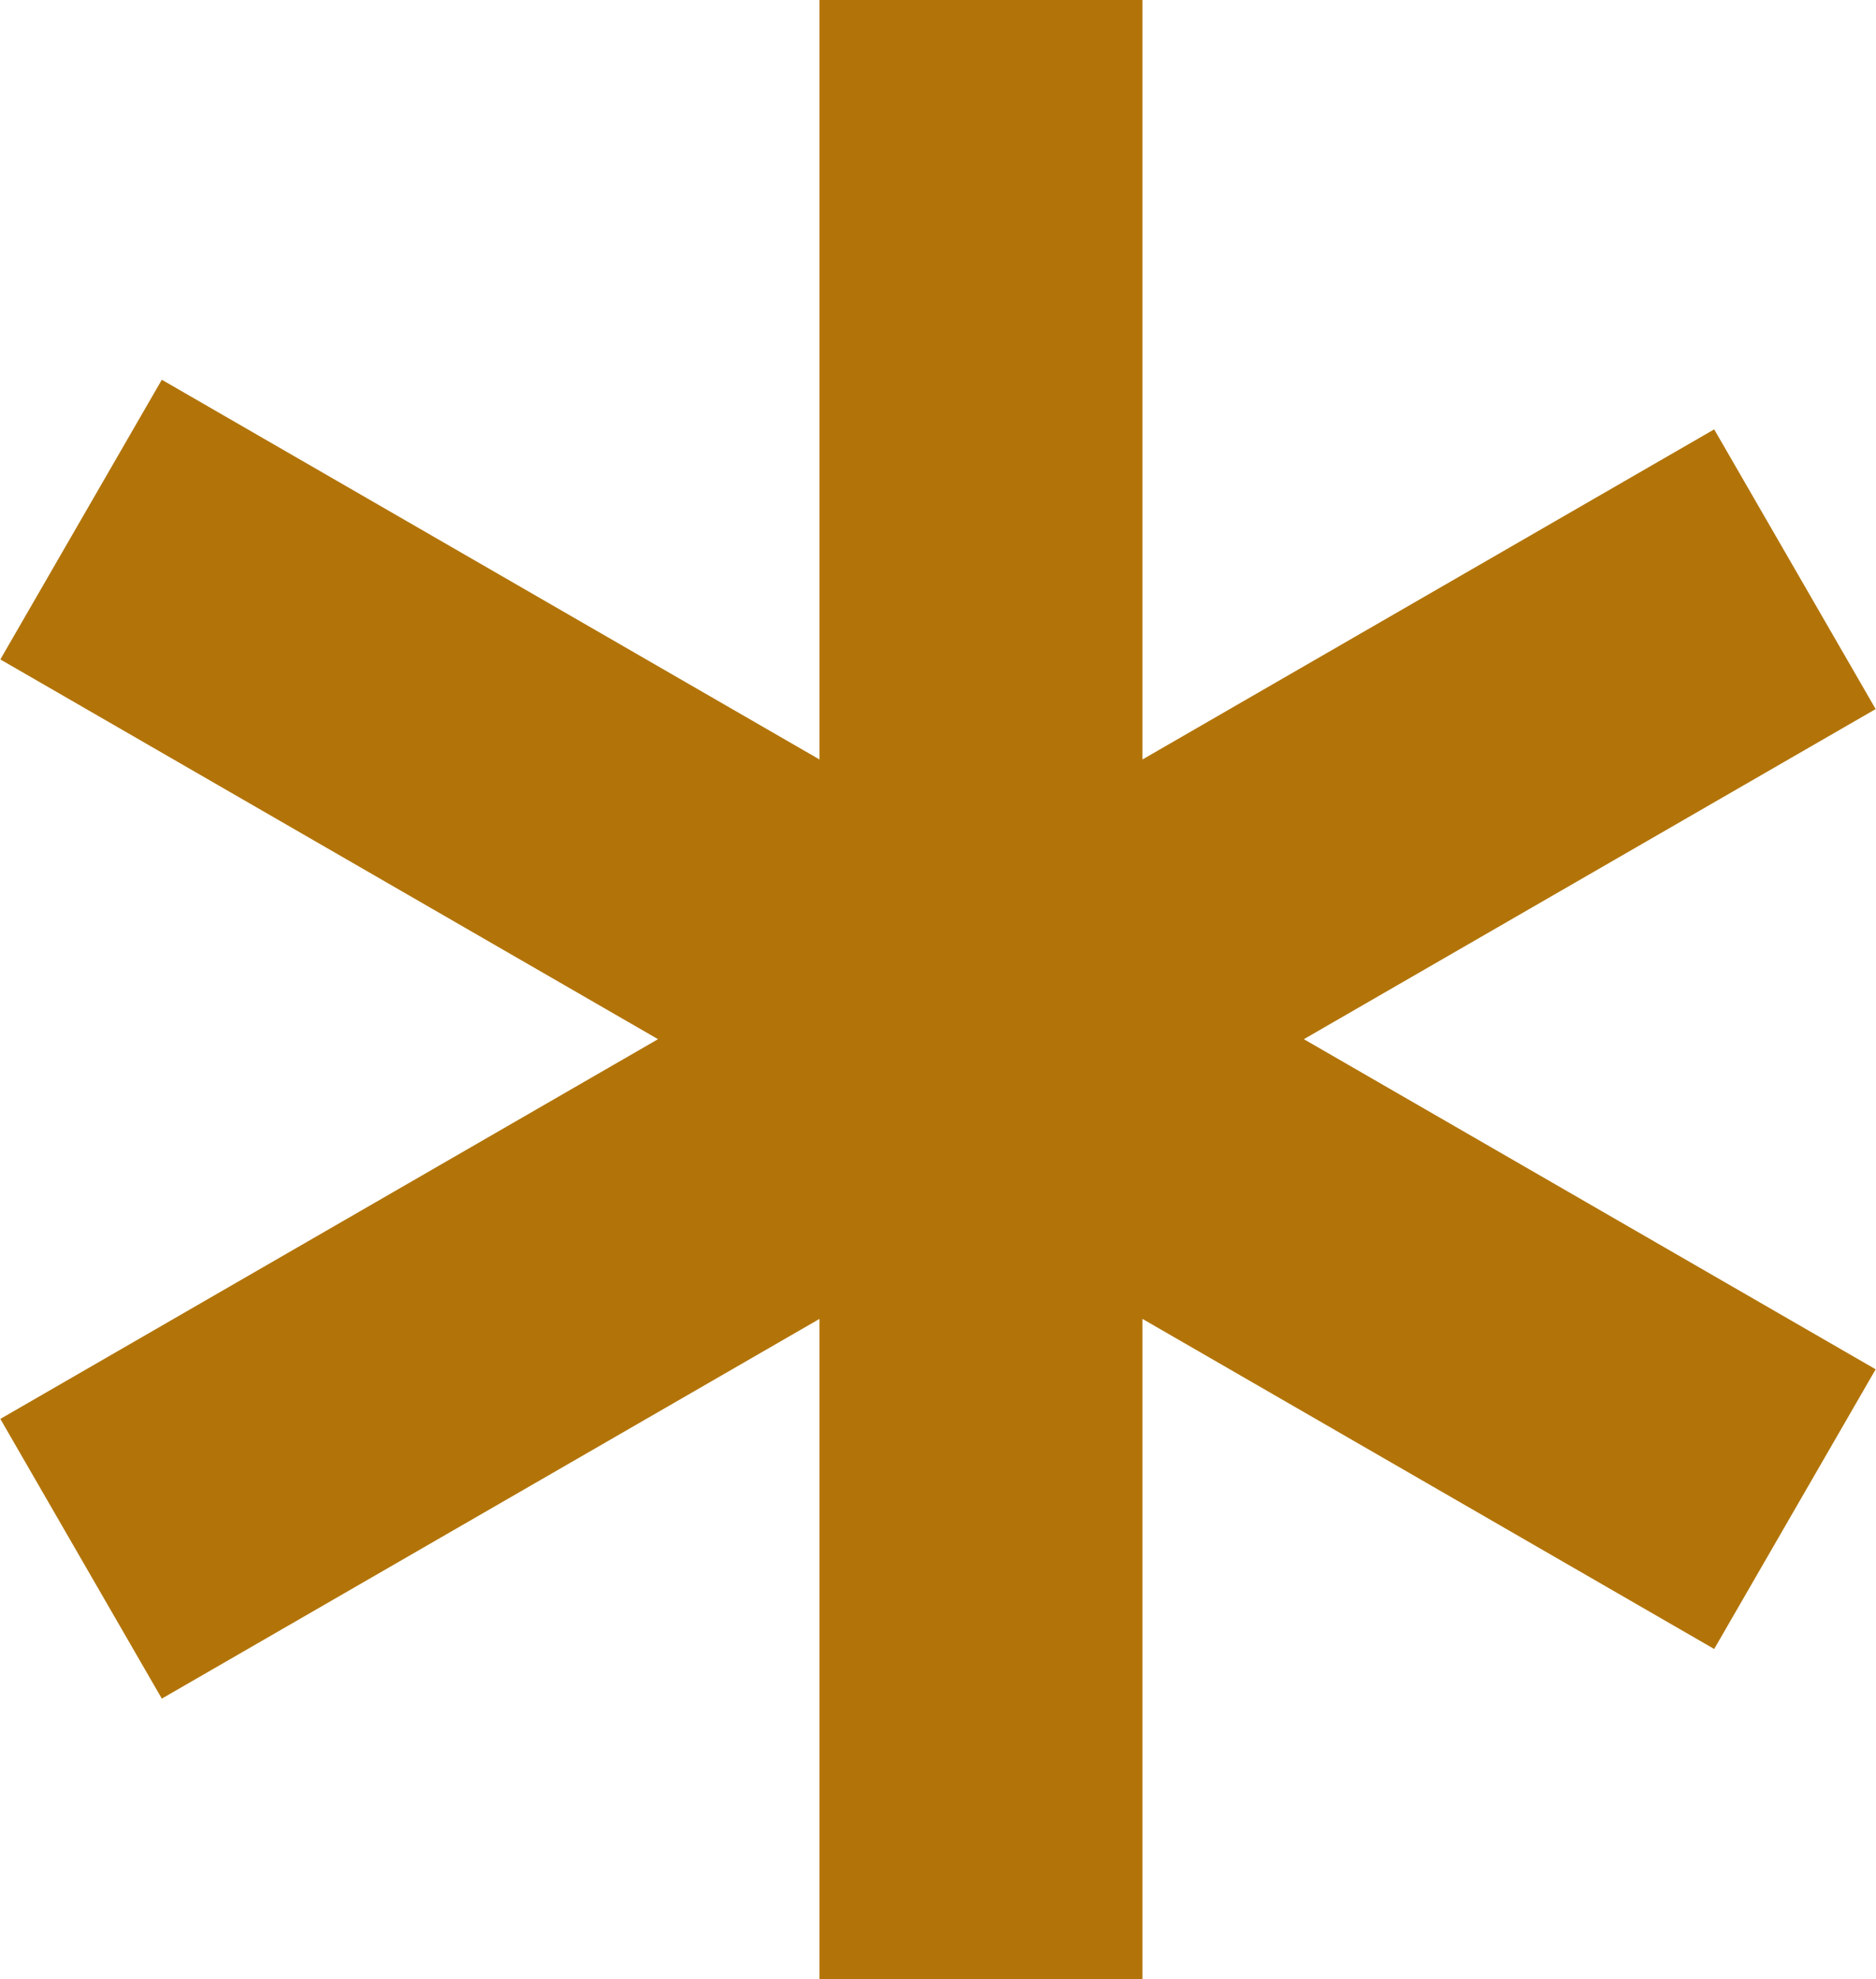
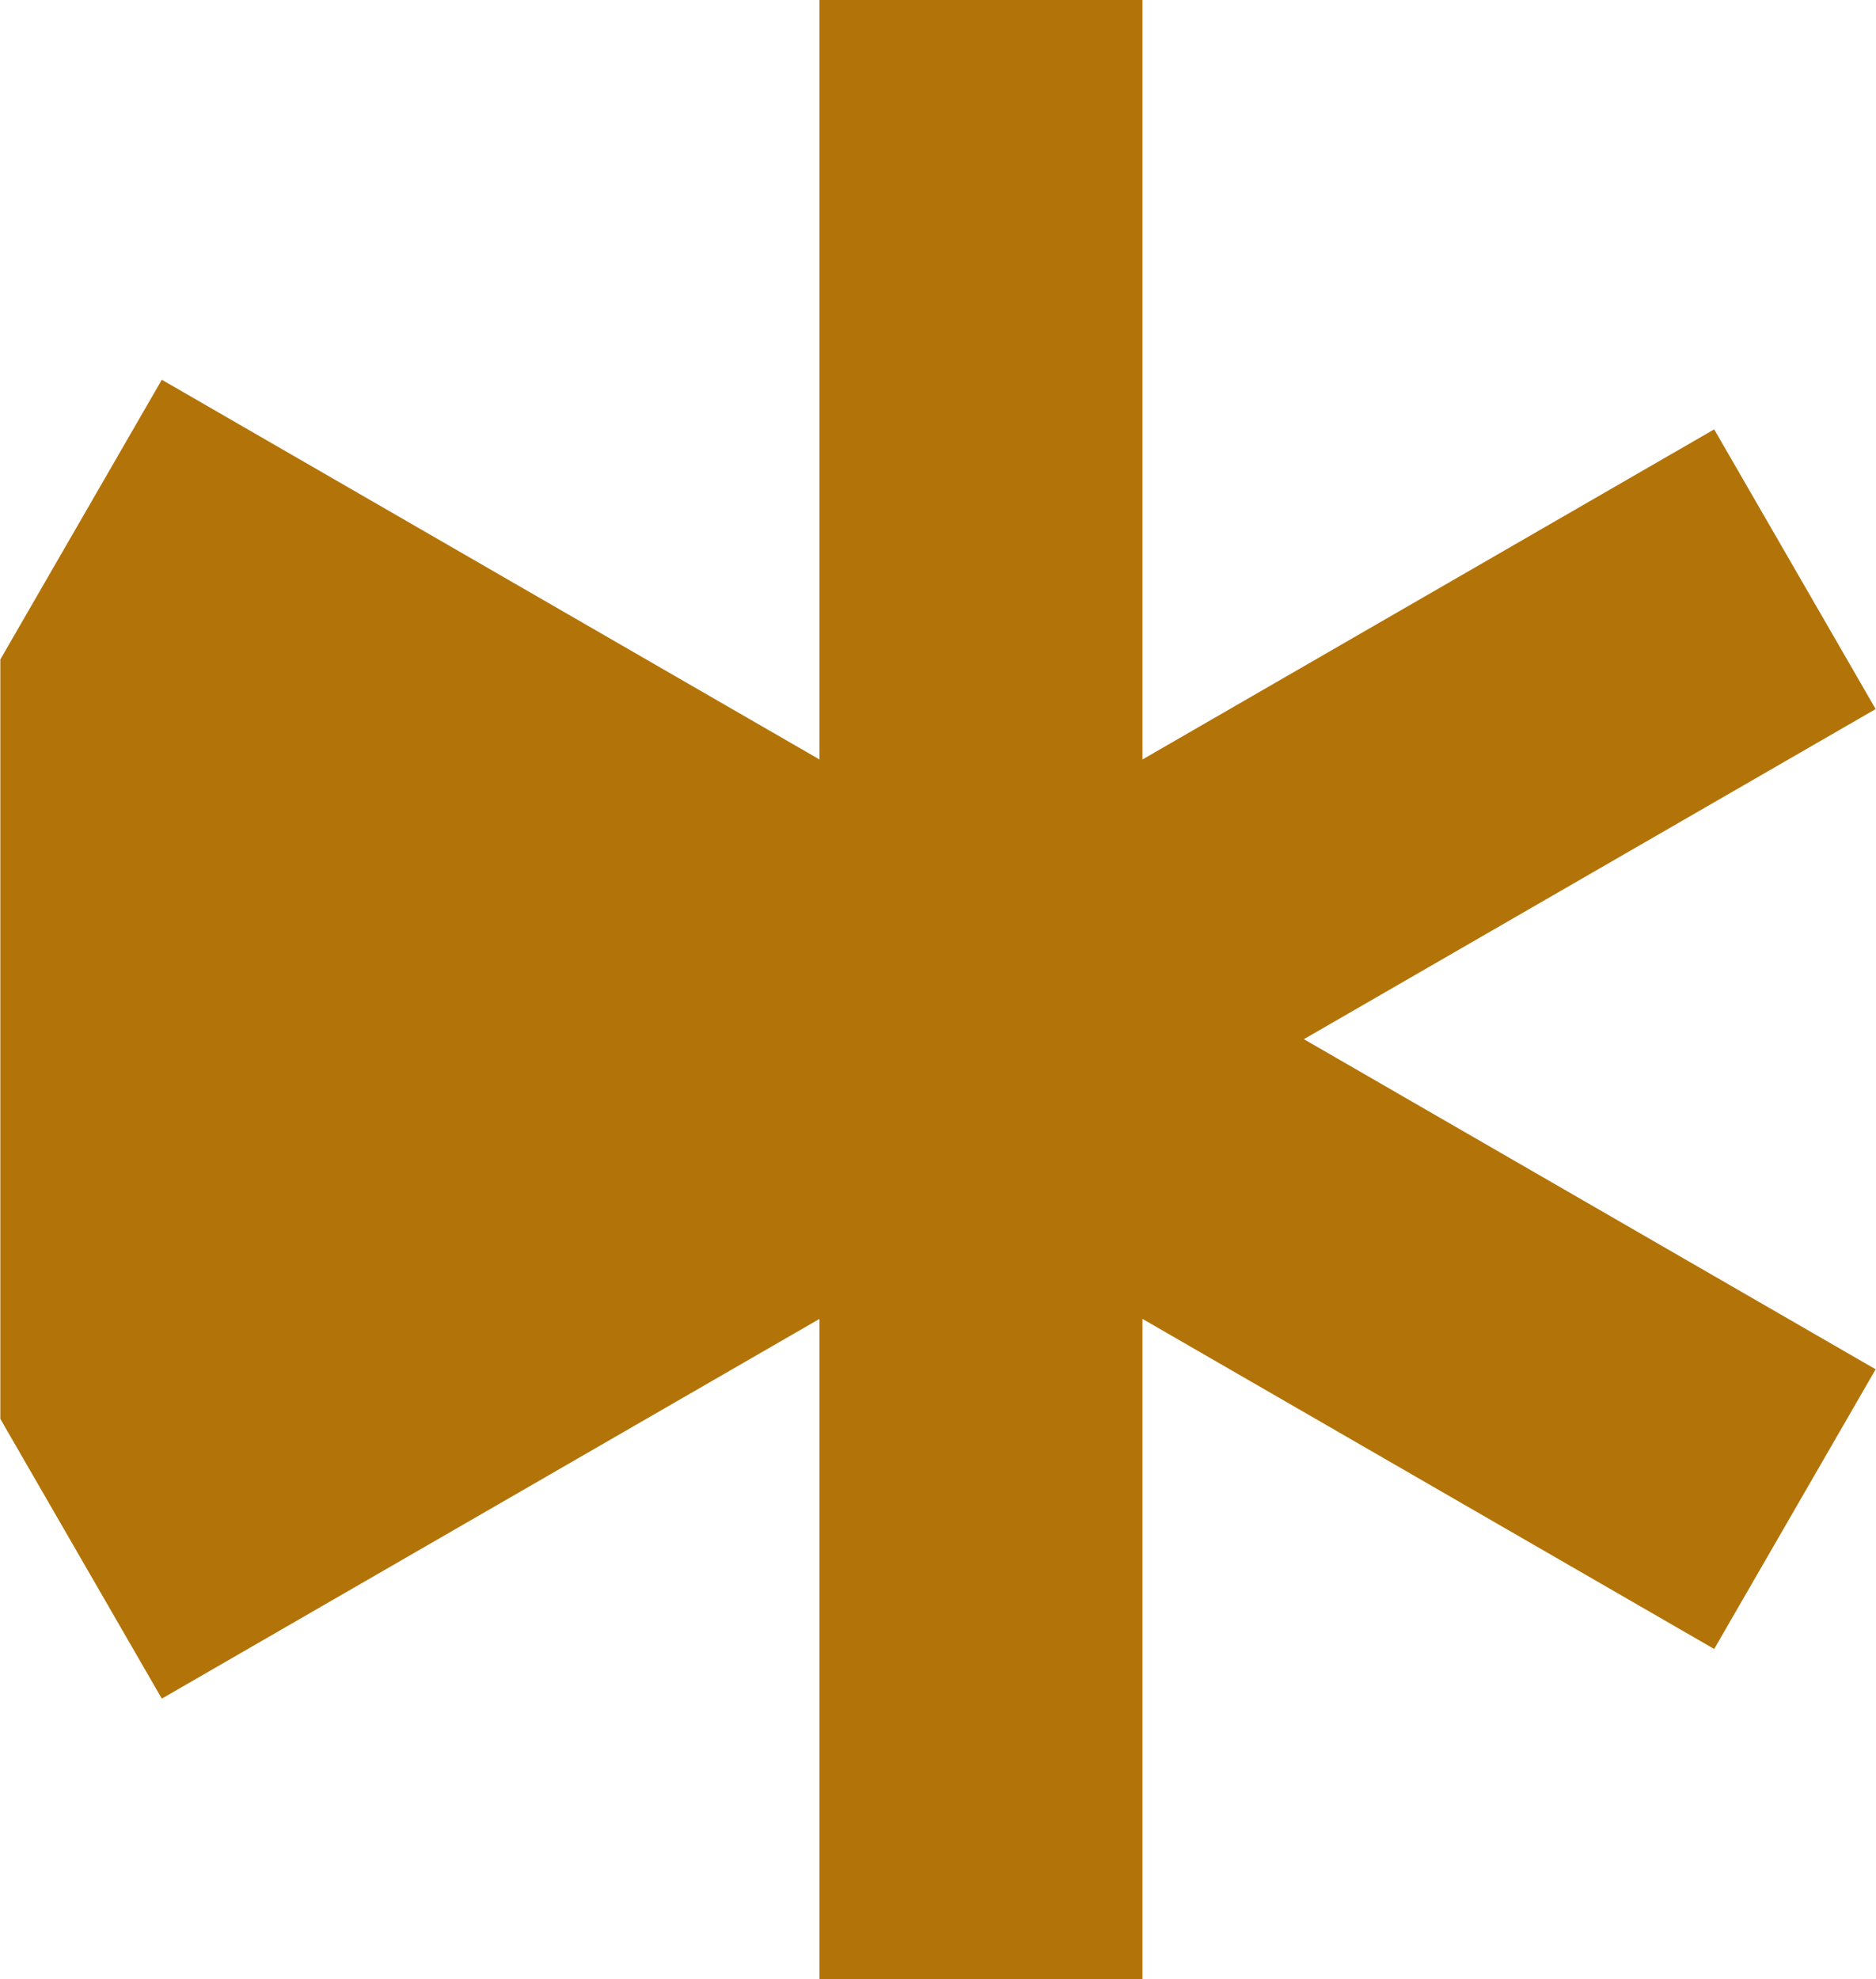
<svg xmlns="http://www.w3.org/2000/svg" fill="#000000" height="100" preserveAspectRatio="xMidYMid meet" version="1" viewBox="2.6 0.0 94.8 100.0" width="94.8" zoomAndPan="magnify">
  <g id="change1_1">
-     <path d="M 97.383 35.828 L 89.223 21.695 L 60.332 38.375 L 60.332 0 L 44.012 0 L 44.012 38.375 L 10.777 19.188 L 2.617 33.32 L 35.852 52.508 L 2.617 71.695 L 10.777 85.828 L 44.012 66.641 L 44.012 100 L 60.332 100 L 60.332 66.641 L 89.223 83.32 L 97.383 69.188 L 68.488 52.508 L 97.383 35.828" fill="#b27409" />
+     <path d="M 97.383 35.828 L 89.223 21.695 L 60.332 38.375 L 60.332 0 L 44.012 0 L 44.012 38.375 L 10.777 19.188 L 2.617 33.32 L 2.617 71.695 L 10.777 85.828 L 44.012 66.641 L 44.012 100 L 60.332 100 L 60.332 66.641 L 89.223 83.32 L 97.383 69.188 L 68.488 52.508 L 97.383 35.828" fill="#b27409" />
  </g>
</svg>